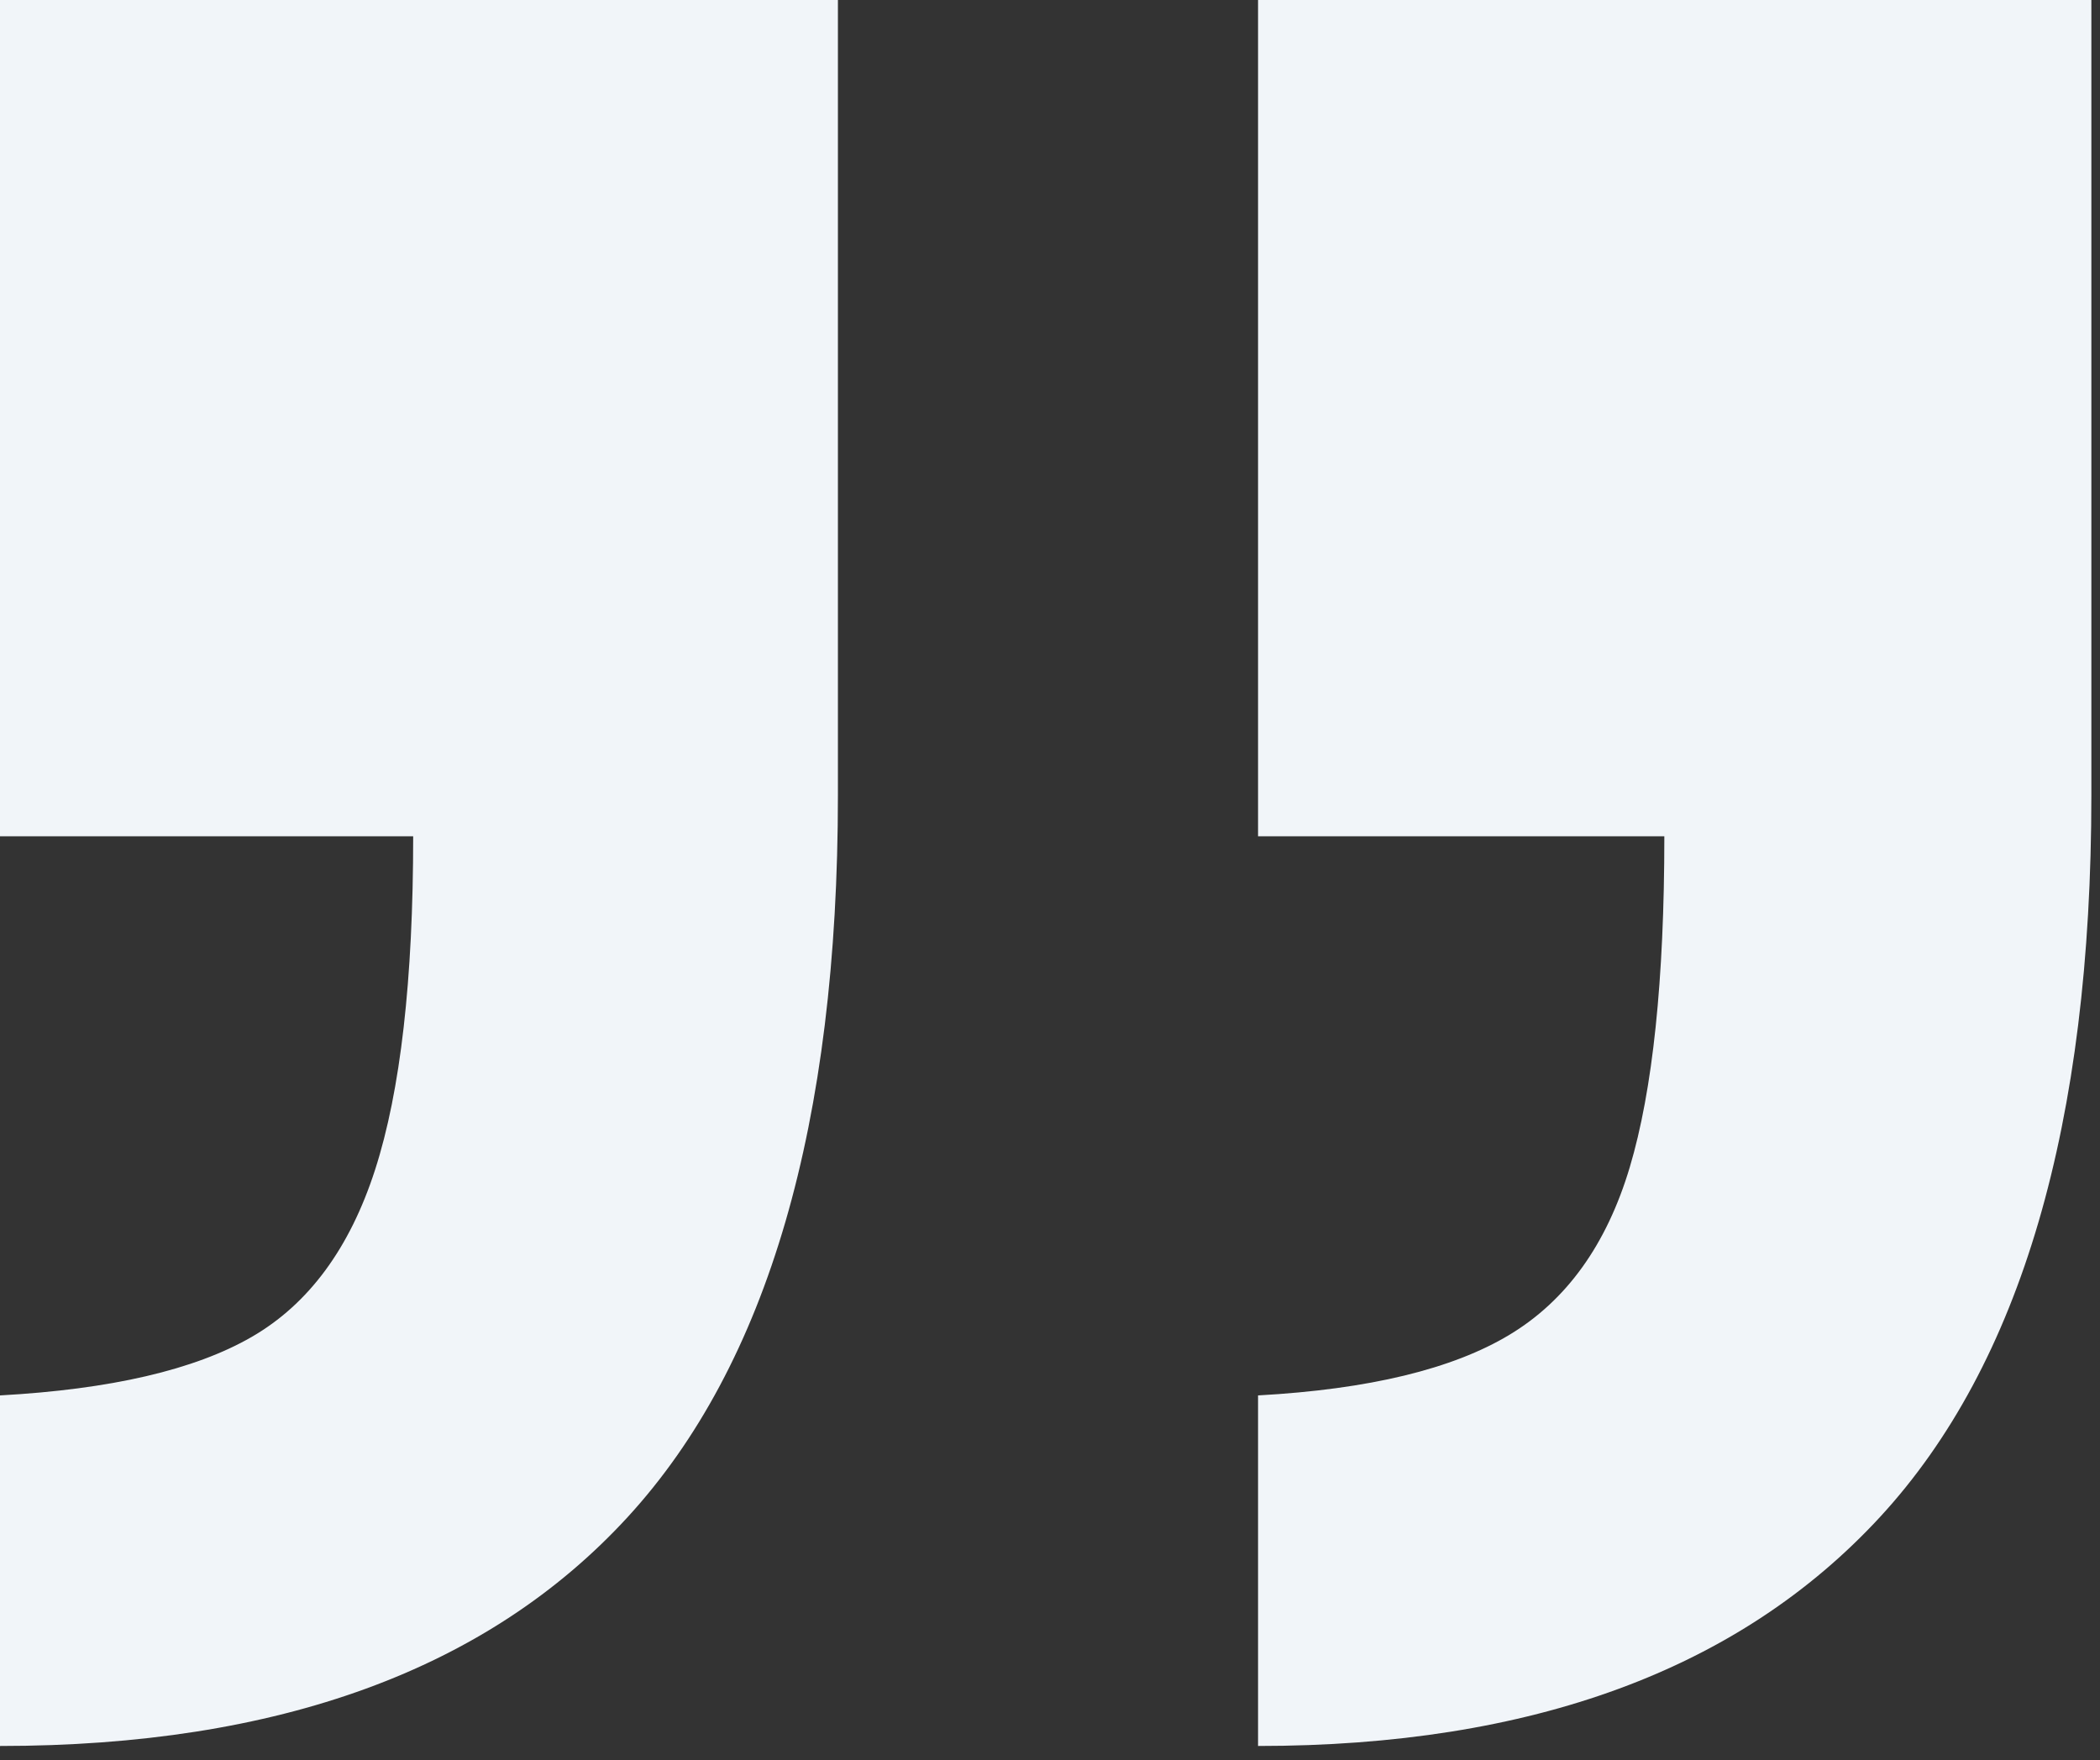
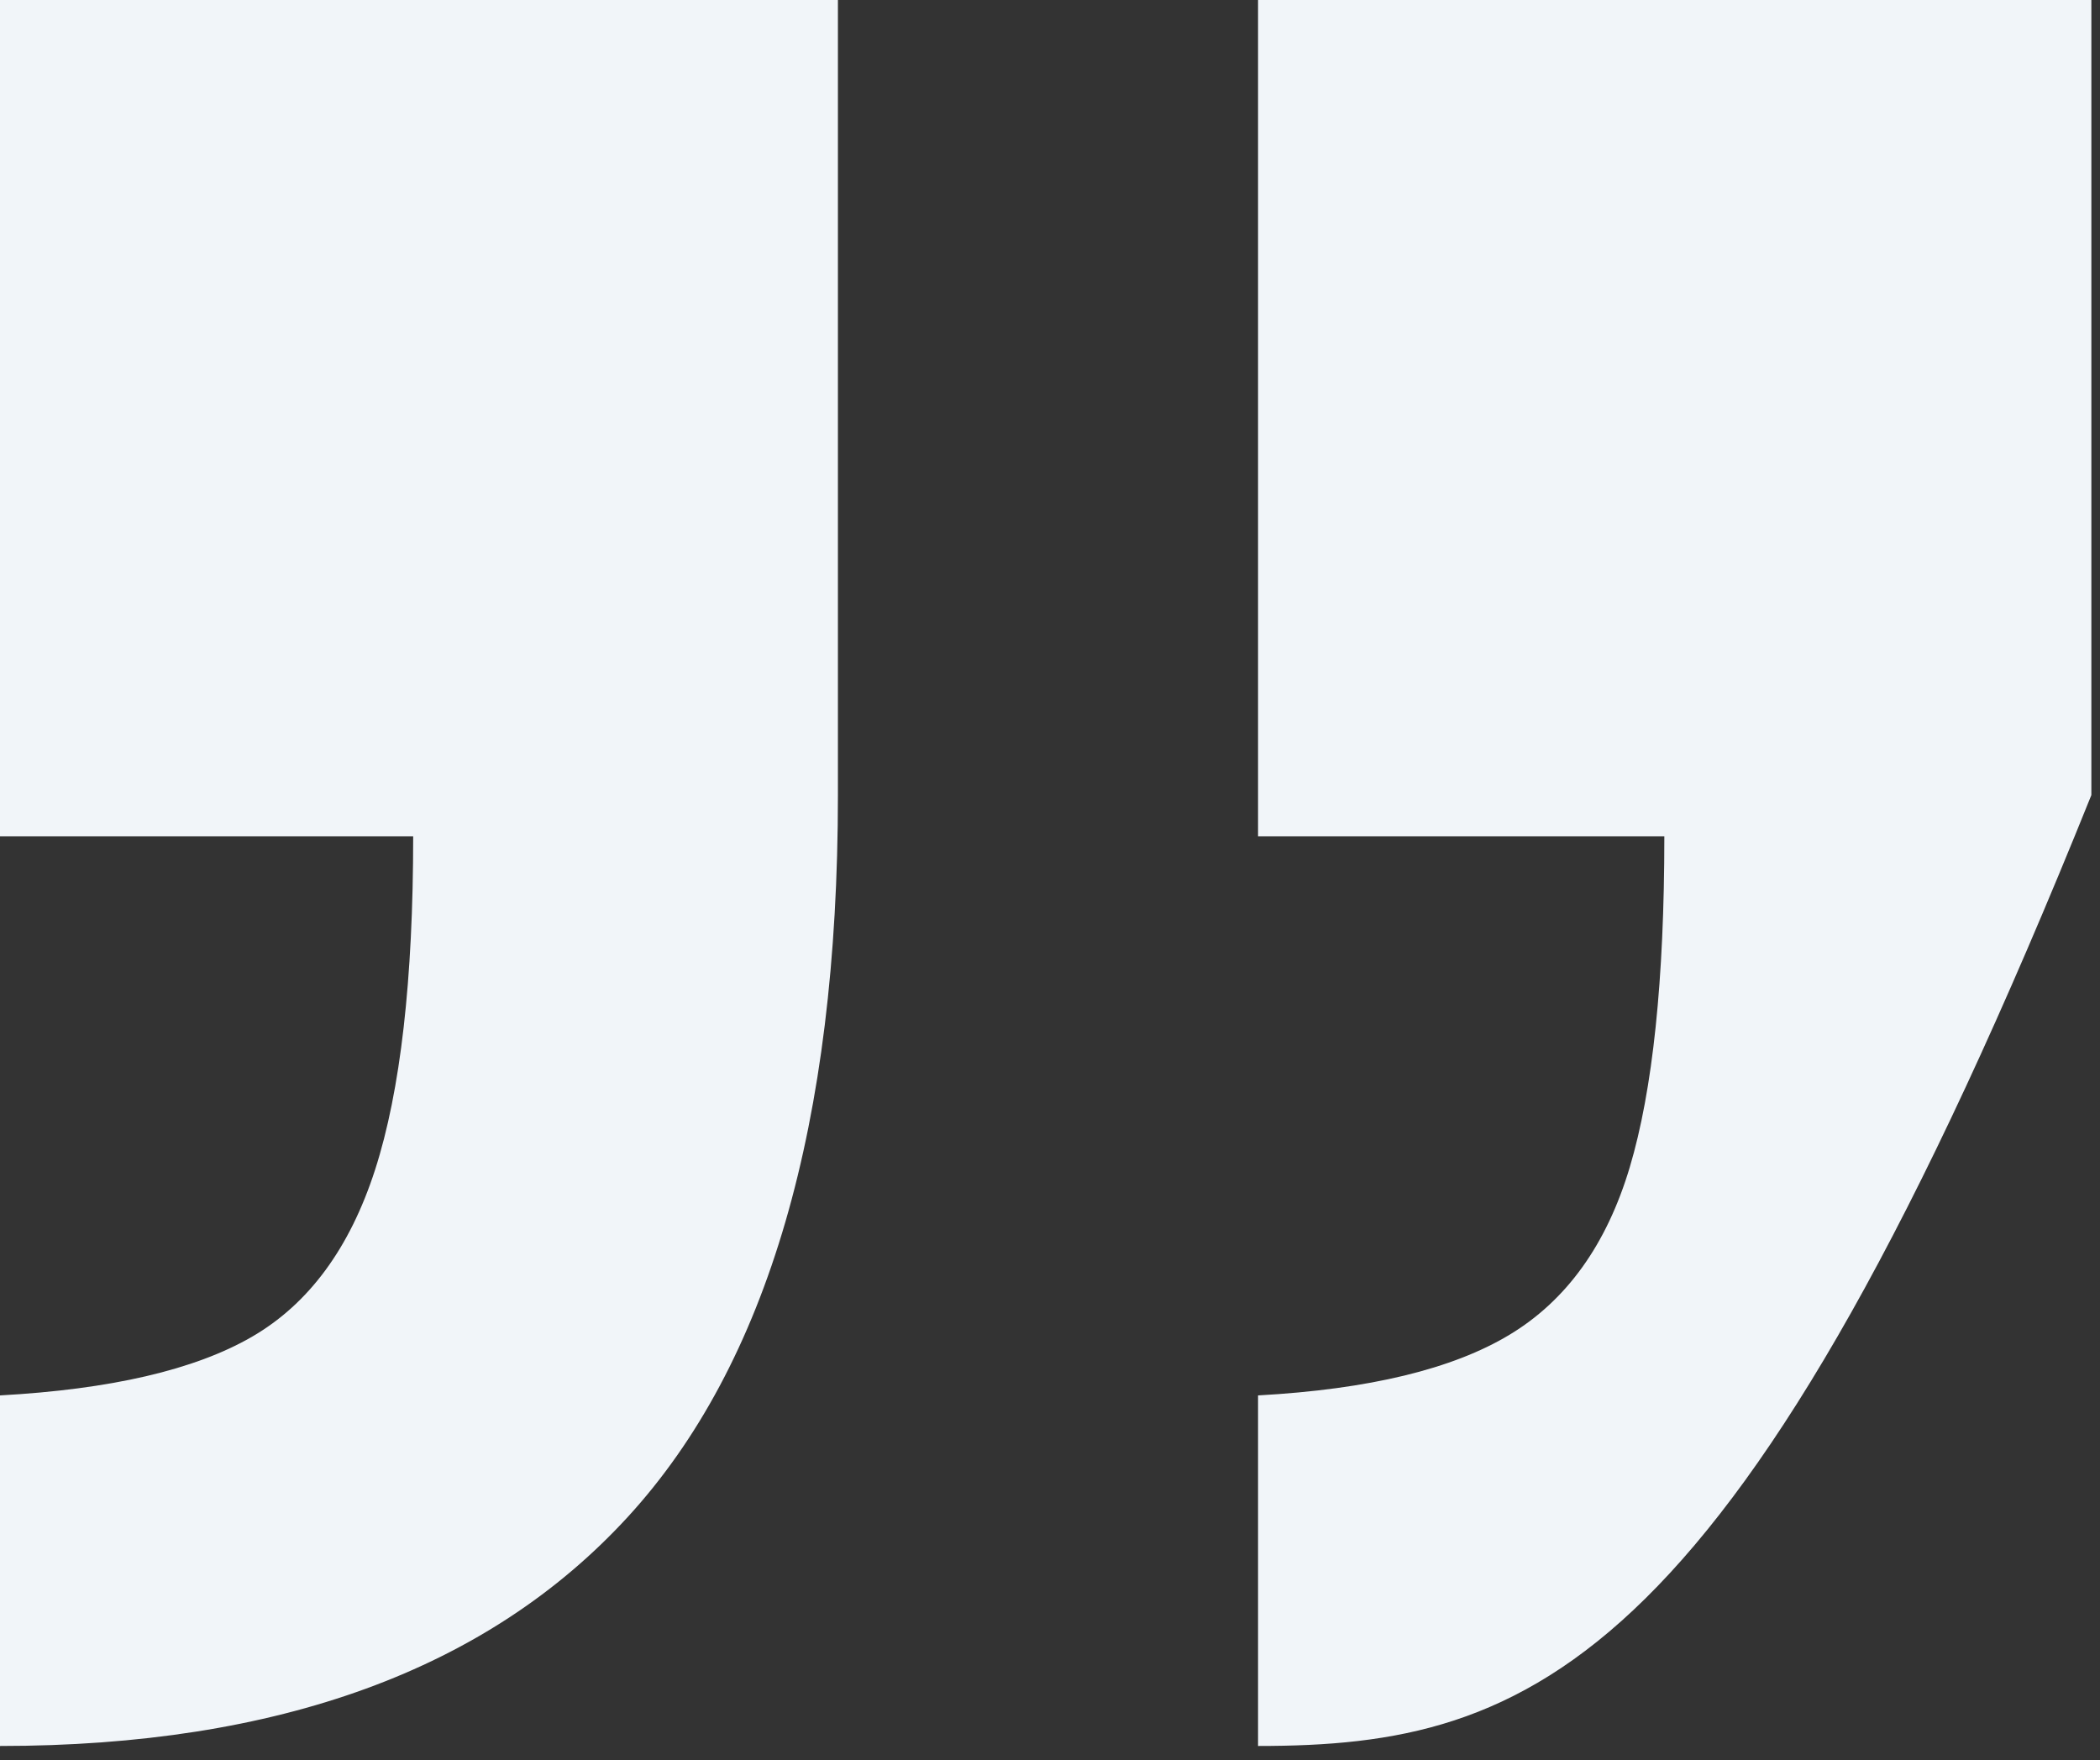
<svg xmlns="http://www.w3.org/2000/svg" width="142" height="119" viewBox="0 0 142 119" fill="none">
  <rect x="0" y="0" width="142" height="119" fill="#333333" stroke="none" />
-   <path d="M85.068 118.048V94.346C92.56 93.933 98.233 92.563 102.081 90.239C105.932 87.918 108.637 84.146 110.199 78.931C111.758 73.716 112.541 66.253 112.541 56.544H85.068V0H141.416V53.756C141.416 75.96 136.656 92.229 127.135 102.556C117.611 112.883 103.59 118.048 85.068 118.048ZM0 118.048V94.346C7.492 93.933 13.162 92.616 17.013 90.395C20.864 88.174 23.649 84.403 25.364 79.085C27.08 73.766 27.939 66.253 27.939 56.544H0V0H56.659V53.756C56.659 75.96 51.925 92.229 42.457 102.556C32.986 112.883 18.835 118.048 0 118.048Z" fill="#F1F5F9" />
+   <path d="M85.068 118.048V94.346C92.56 93.933 98.233 92.563 102.081 90.239C105.932 87.918 108.637 84.146 110.199 78.931C111.758 73.716 112.541 66.253 112.541 56.544H85.068V0H141.416V53.756C117.611 112.883 103.59 118.048 85.068 118.048ZM0 118.048V94.346C7.492 93.933 13.162 92.616 17.013 90.395C20.864 88.174 23.649 84.403 25.364 79.085C27.08 73.766 27.939 66.253 27.939 56.544H0V0H56.659V53.756C56.659 75.96 51.925 92.229 42.457 102.556C32.986 112.883 18.835 118.048 0 118.048Z" fill="#F1F5F9" />
</svg>